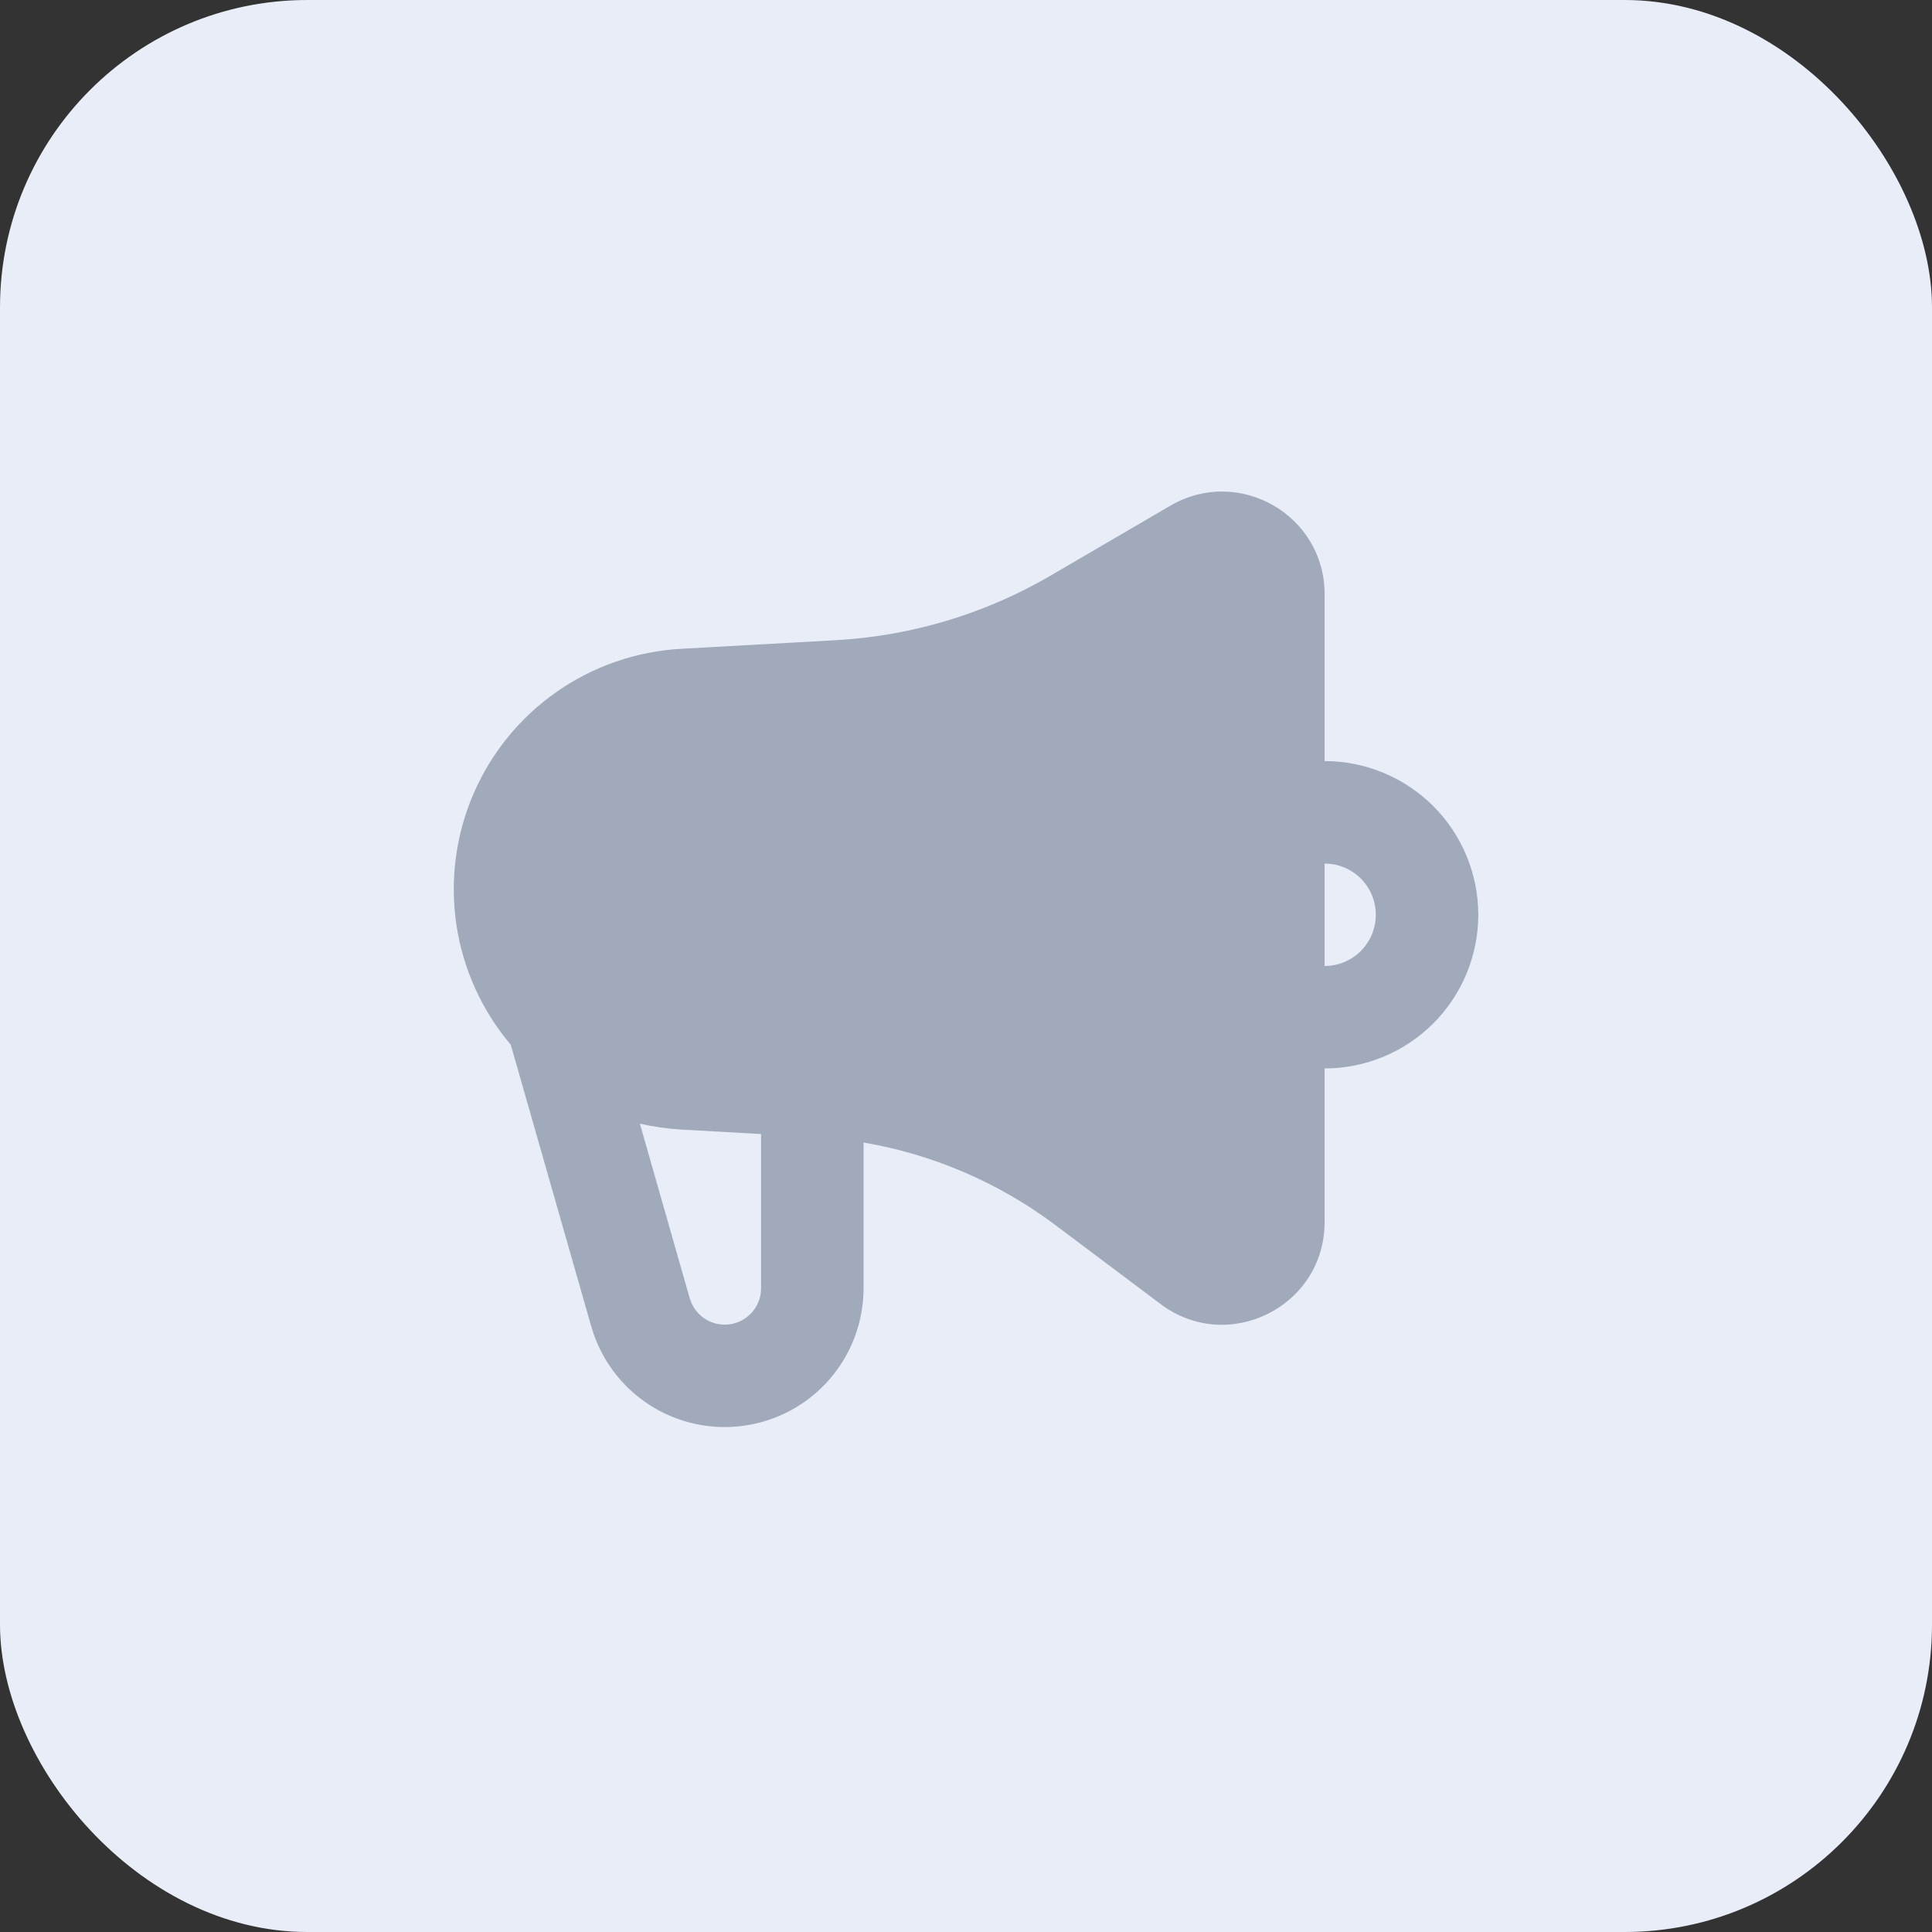
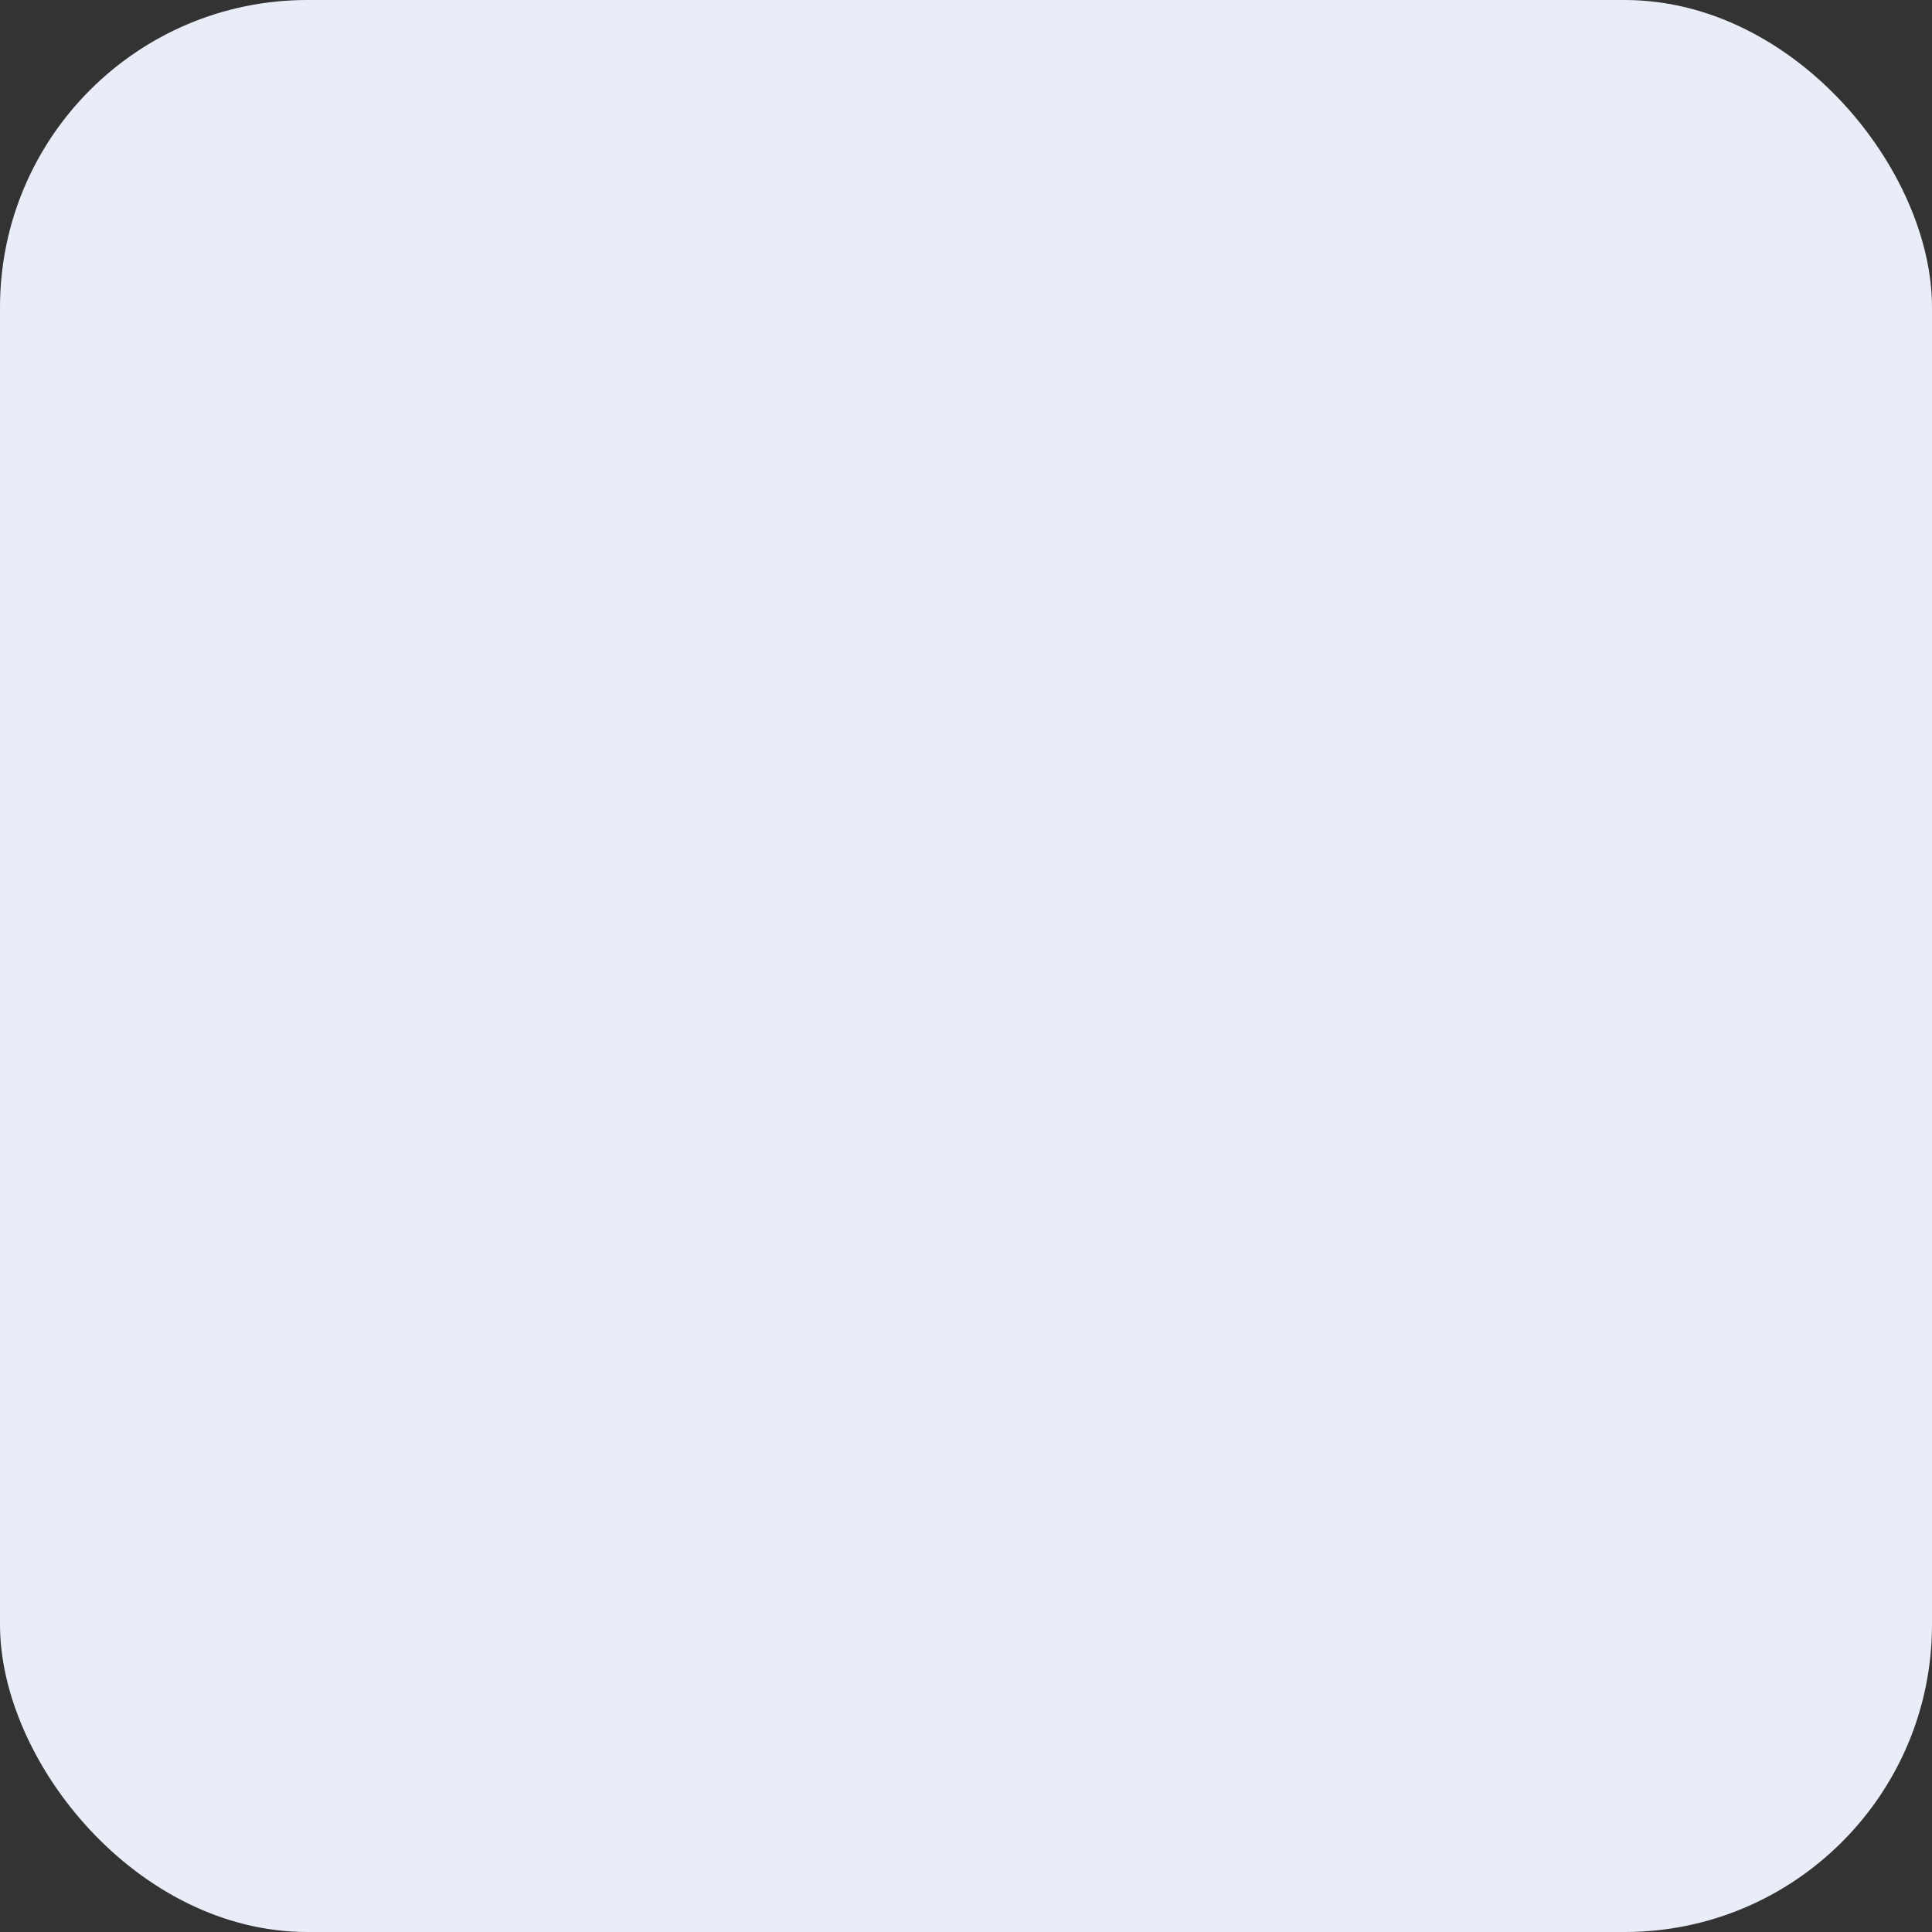
<svg xmlns="http://www.w3.org/2000/svg" fill="none" height="100%" overflow="visible" preserveAspectRatio="none" style="display: block;" viewBox="0 0 44 44" width="100%">
  <rect x="0" y="0" width="44" height="44" fill="#333333" stroke="none" />
  <g id="Frame 1597886719">
    <rect fill="#E9EDF8" height="44" rx="7" width="44" />
    <g id="mingcute:announcement-fill">
      <g id="Group">
        <g id="Vector">
</g>
-         <path clip-rule="evenodd" d="M26.657 11.515C28.214 10.609 30.167 11.73 30.167 13.531V17.333C30.626 17.333 31.081 17.424 31.506 17.6C31.931 17.776 32.316 18.034 32.642 18.358C32.967 18.683 33.224 19.069 33.4 19.494C33.576 19.919 33.667 20.374 33.667 20.833C33.667 21.293 33.576 21.748 33.4 22.173C33.224 22.597 32.967 22.983 32.642 23.308C32.316 23.633 31.931 23.891 31.506 24.067C31.081 24.243 30.626 24.333 30.167 24.333V27.833C30.167 29.756 27.972 30.854 26.433 29.7L24.03 27.896C22.745 26.933 21.25 26.29 19.667 26.02V29.338C19.667 30.101 19.391 30.838 18.891 31.414C18.39 31.989 17.699 32.364 16.943 32.47C16.188 32.576 15.42 32.405 14.78 31.989C14.141 31.573 13.674 30.94 13.465 30.206L11.633 23.794C10.974 23.016 10.545 22.069 10.394 21.06C10.244 20.051 10.378 19.021 10.781 18.084C11.184 17.147 11.84 16.341 12.676 15.757C13.512 15.172 14.495 14.833 15.513 14.776L19.034 14.58C20.757 14.484 22.433 13.981 23.923 13.111L26.657 11.515ZM14.573 25.591L15.708 29.566C15.763 29.758 15.885 29.924 16.053 30.034C16.22 30.143 16.422 30.188 16.62 30.16C16.818 30.132 16.999 30.034 17.13 29.883C17.262 29.732 17.334 29.538 17.333 29.338V25.827L15.513 25.725C15.197 25.706 14.882 25.661 14.573 25.591ZM31.333 20.833C31.333 20.524 31.21 20.227 30.992 20.008C30.773 19.79 30.476 19.667 30.167 19.667V22C30.476 22 30.773 21.877 30.992 21.658C31.21 21.439 31.333 21.143 31.333 20.833Z" fill="#A0AABB" fill-rule="evenodd" id="Vector_2" />
      </g>
    </g>
  </g>
</svg>